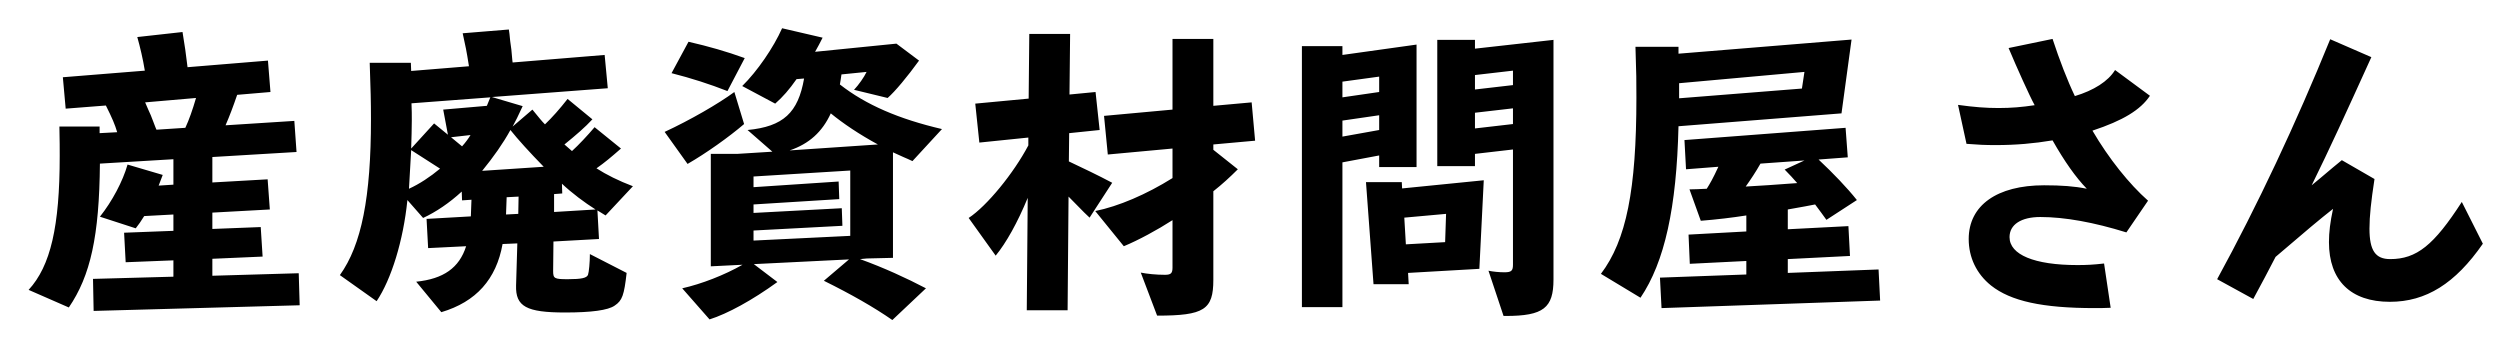
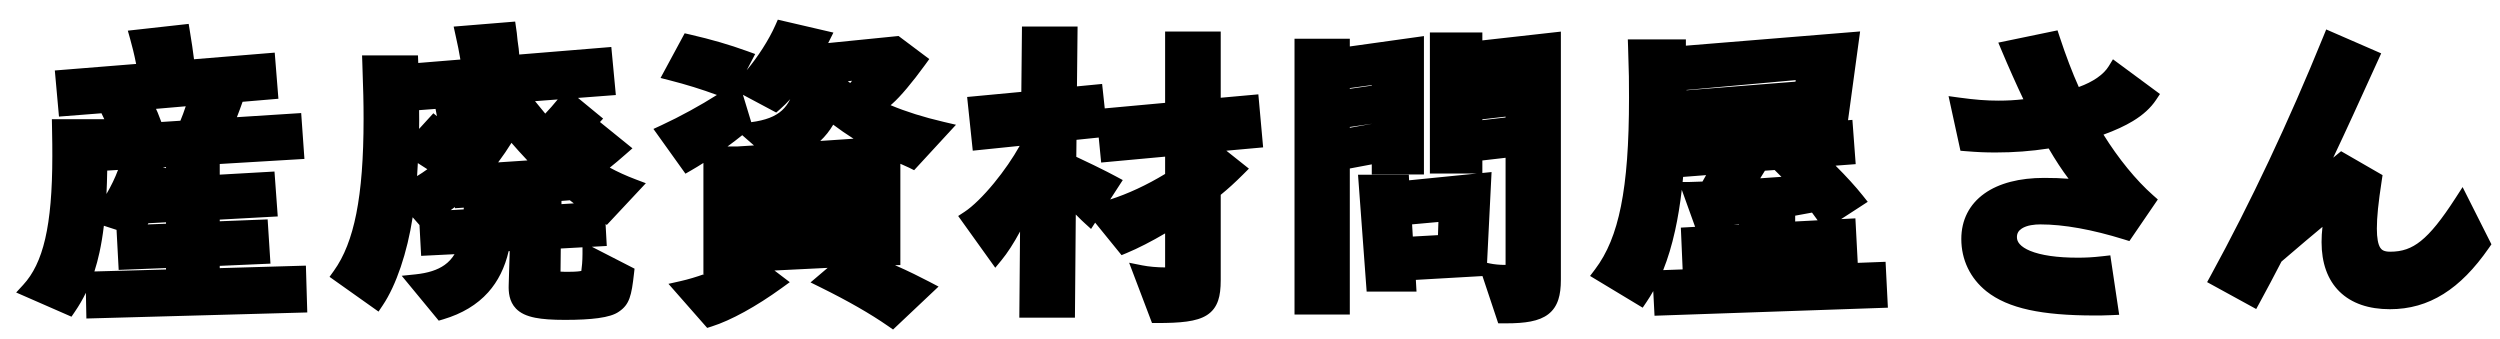
<svg xmlns="http://www.w3.org/2000/svg" width="676.575" height="91.749" viewBox="0 0 676.575 91.749">
  <defs>
    <filter id="パス_2905" x="0" y="0" width="676.575" height="91.749" filterUnits="userSpaceOnUse">
      <feOffset dx="1" dy="3" input="SourceAlpha" />
      <feGaussianBlur result="blur" />
      <feFlood flood-opacity="0.161" />
      <feComposite operator="in" in2="blur" />
      <feComposite in="SourceGraphic" />
    </filter>
  </defs>
  <g transform="matrix(1, 0, 0, 1, 0, 0)" filter="url(#パス_2905)">
    <g id="パス_2905-2" data-name="パス 2905" transform="translate(2.24 76.3)">
      <path d="M 238.447 9.879 L 237.114 8.952 C 232.278 5.592 226.3 2.166 218.839 -1.522 L 216.113 -2.869 L 218.43 -4.839 L 220.744 -6.806 L 206.347 -6.094 L 208.355 -4.567 L 210.5 -2.937 L 208.319 -1.356 C 201.448 3.626 194.547 7.418 189.387 9.047 L 188.144 9.44 L 187.283 8.46 L 179.888 0.045 L 177.665 -2.484 L 180.949 -3.226 C 183.018 -3.693 185.212 -4.347 187.405 -5.137 L 187.125 -5.124 L 187.125 -7.225 L 187.125 -35.201 C 185.993 -34.482 184.887 -33.809 183.834 -33.202 L 182.263 -32.297 L 181.209 -33.771 L 175.004 -42.441 L 173.597 -44.406 L 175.79 -45.42 C 180.759 -47.718 186.473 -50.856 190.777 -53.603 C 186.693 -55.115 182.408 -56.444 178.008 -57.562 L 175.521 -58.193 L 176.74 -60.45 L 181.33 -68.95 L 182.054 -70.292 L 183.54 -69.949 C 189.356 -68.606 194.12 -67.222 198.986 -65.461 L 201.139 -64.681 L 200.077 -62.652 L 198.838 -60.287 C 201.886 -63.921 204.849 -68.529 206.591 -72.465 L 207.261 -73.978 L 208.873 -73.603 L 219.838 -71.053 L 222.308 -70.479 L 221.174 -68.211 C 221.075 -68.013 220.981 -67.826 220.889 -67.646 L 239.16 -69.48 L 239.936 -69.558 L 240.56 -69.09 L 246.68 -64.5 L 248.255 -63.319 L 247.099 -61.726 C 243.685 -57.021 240.395 -53.116 238.297 -51.28 L 237.784 -50.831 C 241.99 -49.068 246.697 -47.589 252.14 -46.318 L 255.48 -45.537 L 253.156 -43.015 L 245.166 -34.345 L 244.146 -33.238 L 242.801 -33.911 C 242.258 -34.183 241.695 -34.425 241.151 -34.659 C 240.911 -34.762 240.664 -34.868 240.425 -34.974 L 240.425 -9.52 L 240.425 -7.568 L 238.972 -7.533 C 242.679 -5.898 245.874 -4.308 248.279 -3.046 L 250.761 -1.744 L 248.723 0.179 L 239.628 8.764 L 238.447 9.879 Z M 193.64 -39.655 L 196.203 -39.655 L 200.807 -39.943 L 197.754 -42.609 L 197.633 -42.715 C 196.389 -41.711 195.038 -40.678 193.64 -39.655 Z M 222.253 -45.558 C 221.26 -43.876 220.102 -42.421 218.751 -41.155 L 227.746 -41.763 C 225.79 -43.005 223.936 -44.285 222.253 -45.558 Z M 197.82 -53.644 L 200.049 -46.312 L 200.07 -46.24 C 203.909 -46.738 206.573 -47.765 208.397 -49.436 C 209.285 -50.25 210.017 -51.246 210.625 -52.472 C 209.738 -51.486 208.832 -50.594 207.867 -49.75 L 206.827 -48.84 L 205.609 -49.49 L 197.82 -53.644 Z M 226.234 -57.297 C 226.44 -57.143 226.647 -56.992 226.856 -56.842 C 227.02 -57.032 227.185 -57.231 227.349 -57.436 L 226.238 -57.325 C 226.237 -57.316 226.235 -57.306 226.234 -57.297 Z M 404.267 8.207 C 404.267 8.207 404.266 8.207 404.265 8.207 C 404.063 8.207 403.857 8.207 403.649 8.205 L 402.22 8.194 L 401.768 6.837 L 397.959 -4.59 L 397.234 -4.548 L 379.933 -3.557 L 379.992 -2.491 L 380.109 -0.38 L 377.995 -0.38 L 368.475 -0.38 L 366.617 -0.38 L 366.48 -2.233 L 364.44 -29.858 L 364.282 -32.005 L 366.435 -32.005 L 376.125 -32.005 L 378.027 -32.005 L 378.103 -30.504 L 396.46 -32.34 L 395.93 -32.34 L 385.73 -32.34 L 383.73 -32.34 L 383.73 -34.34 L 383.73 -68.51 L 383.73 -70.51 L 385.73 -70.51 L 395.93 -70.51 L 397.93 -70.51 L 397.93 -68.51 L 397.93 -68.367 L 416.957 -70.498 L 419.18 -70.747 L 419.18 -68.51 L 419.18 -3.655 C 419.18 -1.416 418.965 0.297 418.503 1.734 C 417.957 3.432 417.065 4.741 415.776 5.736 C 414.559 6.676 412.987 7.321 410.971 7.709 C 409.206 8.049 407.075 8.207 404.267 8.207 Z M 399.203 -8.162 L 400.004 -7.991 C 401.066 -7.763 402.64 -7.61 403.92 -7.61 C 404.034 -7.61 404.131 -7.612 404.215 -7.615 C 404.215 -7.626 404.215 -7.638 404.215 -7.65 L 404.215 -36.6 L 397.93 -35.873 L 397.93 -34.34 L 397.93 -32.487 L 398.111 -32.505 L 400.423 -32.736 L 400.307 -30.416 L 399.203 -8.162 Z M 378.915 -18.582 L 379.109 -15.283 L 385.917 -15.665 L 386.036 -19.225 L 378.915 -18.582 Z M 397.93 -47.008 L 397.93 -46.785 L 404.215 -47.512 L 404.215 -47.735 L 397.93 -47.008 Z M 309.91 8.12 L 308.53 8.12 L 308.04 6.83 L 303.62 -4.815 L 302.337 -8.195 L 305.882 -7.486 C 307.597 -7.143 309.955 -6.93 312.035 -6.93 C 312.049 -6.93 312.062 -6.93 312.075 -6.93 L 312.075 -16.137 C 308.504 -14.026 304.667 -12.057 301.663 -10.817 L 300.287 -10.248 L 299.348 -11.404 L 293.14 -19.045 L 292.032 -17.336 L 290.29 -18.92 C 289.645 -19.507 289.355 -19.776 287.9 -21.249 L 287.685 4.692 L 287.668 6.675 L 285.685 6.675 L 274.635 6.675 L 272.618 6.675 L 272.635 4.658 L 272.814 -16.636 C 271.132 -13.511 269.402 -10.829 267.763 -8.842 L 266.109 -6.837 L 264.594 -8.95 L 257.284 -19.15 L 256.07 -20.845 L 257.814 -21.988 C 259.99 -23.414 262.897 -26.252 265.79 -29.776 C 268.456 -33.024 270.885 -36.551 272.715 -39.824 L 262.004 -38.725 L 260.019 -38.522 L 259.811 -40.507 L 258.706 -51.047 L 258.495 -53.057 L 260.508 -53.246 L 273.163 -54.437 L 273.315 -70.144 L 273.334 -72.125 L 275.315 -72.125 L 286.365 -72.125 L 288.386 -72.125 L 288.365 -70.104 L 288.218 -55.924 L 293.058 -56.391 L 295.027 -56.581 L 295.239 -54.614 L 295.738 -49.966 L 312.075 -51.465 L 312.075 -68.765 L 312.075 -70.765 L 314.075 -70.765 L 325.125 -70.765 L 327.125 -70.765 L 327.125 -68.765 L 327.125 -52.848 L 335.315 -53.587 L 337.307 -53.767 L 337.487 -51.775 L 338.422 -41.405 L 338.601 -39.413 L 336.61 -39.233 L 328.648 -38.515 L 332.999 -35.056 L 334.754 -33.661 L 333.169 -32.076 C 331.03 -29.937 329.089 -28.17 327.125 -26.577 L 327.125 -3.57 C 327.125 -1.151 326.913 0.563 326.437 1.985 C 325.852 3.736 324.851 5.045 323.376 5.988 C 320.6 7.763 316.165 8.12 309.91 8.12 Z M 288.039 -36.859 C 289.055 -36.37 290.629 -35.62 292.746 -34.618 L 292.765 -34.608 L 292.784 -34.599 C 293.422 -34.28 293.956 -34.016 294.472 -33.761 C 295.846 -33.081 296.932 -32.545 298.699 -31.598 L 300.616 -30.571 L 299.433 -28.747 L 297.205 -25.313 C 301.93 -26.814 307.122 -29.219 312.075 -32.226 L 312.075 -36.907 L 296.749 -35.493 L 294.768 -35.311 L 294.574 -37.291 L 294.107 -42.079 L 288.09 -41.459 L 288.039 -36.859 Z M 115.495 7.48 L 114.652 6.457 L 107.852 -1.788 L 105.478 -4.666 L 109.189 -5.049 C 112.58 -5.4 115.157 -6.229 117.069 -7.582 C 118.16 -8.355 119.057 -9.323 119.773 -10.507 L 112.724 -10.157 L 110.735 -10.059 L 110.628 -12.048 L 110.286 -18.398 L 109.761 -18.996 L 108.438 -20.504 C 106.975 -10.973 103.997 -2.114 100.345 3.325 L 99.201 5.029 L 97.528 3.841 L 87.583 -3.214 L 85.941 -4.378 L 87.116 -6.012 C 89.901 -9.888 91.887 -14.947 93.185 -21.481 C 94.511 -28.149 95.155 -36.526 95.155 -47.09 C 95.155 -51.715 95.079 -54.626 94.816 -62.236 L 94.745 -64.305 L 96.815 -64.305 L 107.95 -64.305 L 109.875 -64.305 L 109.948 -62.382 L 109.953 -62.258 L 121.356 -63.188 C 120.939 -65.688 120.666 -66.932 120.118 -69.428 L 120.021 -69.866 L 119.531 -72.102 L 121.812 -72.288 L 134.307 -73.308 L 136.184 -73.462 L 136.45 -71.598 L 136.62 -70.408 L 136.626 -70.361 L 136.631 -70.315 L 136.663 -69.981 C 136.801 -68.521 136.819 -68.334 137.13 -66.158 L 137.137 -66.107 L 137.142 -66.056 L 137.279 -64.543 L 160.232 -66.423 L 162.201 -66.585 L 162.386 -64.618 L 163.236 -55.608 L 163.427 -53.58 L 161.396 -53.426 L 153.182 -52.802 L 158.351 -48.549 L 159.983 -47.206 L 159.128 -46.277 L 166.073 -40.655 L 167.92 -39.16 L 166.132 -37.595 C 164.376 -36.059 163.073 -34.944 161.79 -33.934 C 163.881 -32.793 166.243 -31.719 168.752 -30.771 L 171.546 -29.715 L 169.506 -27.534 L 162.111 -19.629 L 160.994 -18.435 L 160.647 -18.649 L 160.862 -14.73 L 160.972 -12.733 L 158.975 -12.623 L 156.94 -12.511 L 157.313 -12.32 L 167.258 -7.22 L 168.487 -6.589 L 168.332 -5.216 C 167.668 0.684 167.142 3.106 164.251 5.046 C 163.073 5.877 161.291 6.433 158.647 6.795 C 156.342 7.11 153.326 7.27 149.685 7.27 C 146.158 7.27 143.593 7.087 141.611 6.695 C 139.241 6.226 137.587 5.44 136.406 4.223 C 134.52 2.28 134.373 -0.316 134.426 -2.1 L 134.702 -11.34 L 134.417 -11.328 C 133.4 -6.903 131.539 -3.16 128.873 -0.185 C 125.884 3.151 121.81 5.602 116.765 7.102 L 115.495 7.48 Z M 148.456 -5.79 C 149.066 -5.74 150.021 -5.74 150.45 -5.74 C 152.693 -5.74 153.669 -5.878 154.085 -5.982 C 154.223 -6.823 154.4 -8.696 154.4 -10.54 L 154.4 -12.371 L 148.52 -12.046 L 148.455 -5.937 C 148.455 -5.884 148.455 -5.835 148.456 -5.79 Z M 119.868 -23.274 C 119.496 -22.987 119.122 -22.707 118.745 -22.435 L 122.255 -22.634 L 122.273 -23.102 L 121.938 -23.079 L 119.88 -22.942 L 119.868 -23.274 Z M 148.71 -24.923 L 148.71 -24.055 L 152.061 -24.258 C 151.696 -24.536 151.336 -24.817 150.981 -25.099 L 150.981 -25.098 L 149.073 -24.951 L 148.71 -24.923 Z M 109.838 -35.159 L 109.638 -31.65 C 110.562 -32.209 111.494 -32.831 112.414 -33.503 C 111.546 -34.062 110.682 -34.619 109.838 -35.159 Z M 135.182 -40.64 C 134.129 -38.935 132.924 -37.171 131.574 -35.356 L 139.489 -35.881 C 137.863 -37.609 136.407 -39.217 135.182 -40.64 Z M 110.184 -49.49 C 110.205 -48.574 110.205 -47.831 110.205 -46.75 C 110.205 -45.987 110.196 -45.215 110.18 -44.418 L 112.763 -47.248 L 114.04 -48.648 L 115.004 -47.859 L 114.739 -49.271 L 114.635 -49.827 L 110.184 -49.49 Z M 141.56 -51.921 L 142.39 -50.91 C 142.799 -50.412 143.145 -49.988 143.445 -49.621 C 143.796 -49.191 144.079 -48.845 144.322 -48.552 C 145.415 -49.695 146.542 -50.976 147.691 -52.386 L 141.56 -51.921 Z M 20.14 6.899 L 20.1 4.884 L 20.003 -0.063 C 19.136 1.716 18.152 3.406 17.036 5.038 L 16.102 6.407 L 14.583 5.742 L 3.703 0.982 L 1.134 -0.142 L 3.034 -2.205 C 4.411 -3.7 5.554 -5.408 6.529 -7.426 C 7.541 -9.52 8.348 -11.896 8.995 -14.689 C 10.291 -20.274 10.92 -27.592 10.92 -37.06 C 10.92 -39.658 10.92 -40.357 10.835 -45.014 L 10.798 -47.05 L 12.835 -47.05 L 23.715 -47.05 L 24.982 -47.05 C 24.758 -47.536 24.507 -48.063 24.222 -48.646 L 14.691 -47.901 L 12.72 -47.747 L 12.543 -49.716 L 11.778 -58.216 L 11.597 -60.227 L 13.61 -60.389 L 33.599 -61.997 C 33.08 -64.662 32.461 -67.056 31.99 -68.734 L 31.352 -71.003 L 33.694 -71.263 L 45.934 -72.623 L 47.823 -72.833 L 48.129 -70.957 C 48.694 -67.497 48.914 -66.043 49.264 -63.265 L 69.111 -64.893 L 71.109 -65.057 L 71.269 -63.06 L 71.949 -54.56 L 72.107 -52.576 L 70.124 -52.407 L 62.41 -51.752 C 61.876 -50.228 61.376 -48.874 60.872 -47.59 L 76.287 -48.576 L 78.27 -48.703 L 78.41 -46.721 L 79.005 -38.306 L 79.148 -36.289 L 77.129 -36.169 L 56.23 -34.921 L 56.23 -32.037 L 69.077 -32.767 L 71.042 -32.878 L 71.185 -30.915 L 71.78 -22.755 L 71.928 -20.724 L 69.894 -20.613 L 56.23 -19.866 L 56.23 -19.419 L 67.242 -19.849 L 69.192 -19.924 L 69.316 -17.977 L 69.826 -9.987 L 69.956 -7.951 L 67.917 -7.862 L 56.23 -7.351 L 56.23 -6.734 L 77.547 -7.354 L 79.545 -7.412 L 79.604 -5.414 L 79.859 3.256 L 79.918 5.259 L 77.915 5.314 L 22.155 6.844 L 20.14 6.899 Z M 24.873 -18.204 C 24.559 -15.589 24.164 -13.2 23.682 -10.986 C 23.289 -9.176 22.834 -7.465 22.31 -5.836 L 41.69 -6.366 L 41.69 -6.76 L 30.849 -6.332 L 28.878 -6.254 L 28.773 -8.224 L 28.348 -16.214 L 28.301 -17.091 L 24.873 -18.204 Z M 36.929 -18.884 C 36.858 -18.773 36.789 -18.668 36.722 -18.565 L 41.69 -18.755 L 41.69 -19.14 L 36.929 -18.884 Z M 25.777 -33.135 C 25.74 -30.903 25.673 -28.797 25.574 -26.804 C 26.839 -28.961 27.925 -31.211 28.7 -33.31 L 25.777 -33.135 Z M 40.832 -34.035 L 41.365 -33.878 L 41.69 -33.783 L 41.69 -34.087 L 40.832 -34.035 Z M 38.977 -49.841 C 39.091 -49.586 39.215 -49.313 39.382 -48.956 L 39.41 -48.896 L 39.434 -48.835 L 40.029 -47.305 C 40.187 -46.9 40.313 -46.569 40.419 -46.29 L 45.58 -46.627 C 46.069 -47.787 46.548 -49.084 47.026 -50.537 L 38.977 -49.841 Z M 444.524 6.147 L 444.423 4.183 L 444.18 -0.526 C 443.611 0.489 443.012 1.462 442.382 2.394 L 441.319 3.969 L 439.692 2.988 L 428.982 -3.472 L 427.079 -4.62 L 428.42 -6.392 C 431.748 -10.788 433.978 -16.222 435.438 -23.493 C 436.927 -30.903 437.62 -40.238 437.62 -52.87 C 437.62 -57.546 437.62 -58.957 437.366 -66.573 L 437.297 -68.64 L 439.365 -68.64 L 451.01 -68.64 L 453.01 -68.64 L 453.01 -66.94 L 497.682 -70.588 L 500.162 -70.791 L 499.827 -68.325 L 497.107 -48.35 L 496.891 -46.766 L 498.076 -46.856 L 498.224 -44.859 L 498.819 -36.869 L 498.968 -34.876 L 496.975 -34.726 L 493.519 -34.466 C 496.402 -31.592 498.978 -28.767 500.856 -26.405 L 502.225 -24.682 L 500.379 -23.483 L 495.026 -20.006 L 496.891 -20.102 L 498.887 -20.206 L 498.992 -18.21 L 499.417 -10.135 L 499.521 -8.162 L 505.079 -8.374 L 507.053 -8.449 L 507.152 -6.476 L 507.577 1.939 L 507.68 3.969 L 505.649 4.039 L 446.489 6.079 L 444.524 6.147 Z M 451.9 -27.936 C 451.436 -23.931 450.832 -20.26 450.083 -16.876 C 449.213 -12.939 448.148 -9.395 446.87 -6.198 L 452.133 -6.39 L 452.072 -7.819 L 451.732 -15.724 L 451.647 -17.7 L 453.621 -17.807 L 455.51 -17.91 L 455.163 -18.873 L 452.103 -27.373 L 451.9 -27.936 Z M 467.37 -18.673 C 466.893 -18.606 466.409 -18.54 465.919 -18.475 L 467.37 -18.554 L 467.37 -18.673 Z M 482.59 -20.933 L 482.59 -19.361 L 488.664 -19.676 C 488.566 -19.813 488.471 -19.944 488.378 -20.074 C 488.02 -20.572 487.675 -21.051 487.142 -21.766 C 486.051 -21.555 484.795 -21.325 482.59 -20.933 Z M 452.129 -30.05 L 453.985 -30.05 C 454.697 -30.05 456.164 -30.103 457.507 -30.166 C 457.811 -30.673 458.121 -31.219 458.48 -31.906 L 453.205 -31.496 L 452.262 -31.423 C 452.219 -30.961 452.175 -30.504 452.129 -30.05 Z M 474.398 -33.101 C 473.981 -32.395 473.55 -31.7 473.129 -31.046 C 474.812 -31.154 476.706 -31.287 478.872 -31.444 C 478.78 -31.536 478.684 -31.633 478.581 -31.736 L 478.326 -31.991 L 477.028 -33.289 L 474.398 -33.101 Z M 453.18 -54.952 L 453.18 -54.865 L 482.674 -57.203 L 482.737 -57.619 L 453.18 -54.952 Z M 563.635 6.08 C 556.367 6.08 550.566 5.585 545.901 4.568 C 541.069 3.514 537.288 1.865 534.342 -0.473 L 534.337 -0.478 L 534.331 -0.482 C 532.15 -2.236 530.457 -4.35 529.298 -6.763 C 528.138 -9.18 527.55 -11.823 527.55 -14.62 C 527.55 -19.756 529.714 -24.012 533.809 -26.927 C 535.766 -28.321 538.145 -29.388 540.881 -30.099 C 543.579 -30.8 546.63 -31.155 549.95 -31.155 C 552.479 -31.155 554.638 -31.082 556.583 -30.923 C 554.831 -33.228 553.046 -35.945 551.198 -39.117 C 546.377 -38.38 541.784 -38.035 536.86 -38.035 C 533.953 -38.035 532.069 -38.116 528.793 -38.382 L 527.316 -38.501 L 527.001 -39.95 L 524.706 -50.49 L 524.097 -53.286 L 526.932 -52.896 C 531.291 -52.298 534.289 -52.065 537.625 -52.065 C 539.954 -52.065 542.037 -52.178 544.346 -52.441 C 542.655 -55.953 540.212 -61.445 538.501 -65.527 L 537.561 -67.766 L 539.939 -68.258 L 551.839 -70.723 L 553.588 -71.086 L 554.145 -69.389 C 555.817 -64.298 557.635 -59.532 559.343 -55.751 C 563.221 -57.156 566.07 -59.128 567.453 -61.393 L 568.592 -63.256 L 570.348 -61.959 L 579.783 -54.989 L 581.316 -53.856 L 580.259 -52.271 C 578.806 -50.091 576.755 -48.216 573.99 -46.538 C 571.852 -45.241 569.232 -44.031 566.027 -42.863 C 570.041 -36.409 574.837 -30.527 579.409 -26.489 L 580.732 -25.32 L 579.736 -23.862 L 573.871 -15.277 L 573.038 -14.057 L 571.627 -14.495 C 562.923 -17.199 555.287 -18.57 548.93 -18.57 C 547.425 -18.57 545.333 -18.376 543.913 -17.45 C 543.017 -16.866 542.6 -16.129 542.6 -15.13 C 542.6 -14.429 542.835 -13.833 543.34 -13.253 C 543.943 -12.56 544.898 -11.94 546.177 -11.411 C 549.097 -10.203 553.517 -9.565 558.96 -9.565 C 561.21 -9.565 562.91 -9.629 565.958 -9.977 L 567.878 -10.197 L 568.163 -8.285 L 569.948 3.7 L 570.275 5.897 L 568.057 5.993 C 566.058 6.08 565.094 6.08 563.635 6.08 Z M 362.06 5.825 L 360.06 5.825 L 349.095 5.825 L 347.095 5.825 L 347.095 3.825 L 347.095 -66.81 L 347.095 -68.81 L 349.095 -68.81 L 360.06 -68.81 L 362.06 -68.81 L 362.06 -66.81 L 362.06 -66.729 L 379.843 -69.216 L 382.12 -69.534 L 382.12 -67.235 L 382.12 -34.085 L 382.12 -32.085 L 380.12 -32.085 L 370.005 -32.085 L 368.005 -32.085 L 368.005 -34.085 L 368.005 -34.819 L 362.06 -33.701 L 362.06 3.825 L 362.06 5.825 Z M 362.06 -44.935 L 362.06 -44.721 L 368.005 -45.788 L 368.005 -45.798 L 362.06 -44.935 Z M 362.06 -55.46 L 362.06 -55.267 L 368.005 -56.13 L 368.005 -56.273 L 362.06 -55.46 Z M 643.535 4.38 C 640.681 4.38 638.087 3.985 635.825 3.206 C 633.508 2.408 631.516 1.202 629.905 -0.379 C 628.292 -1.961 627.06 -3.919 626.244 -6.198 C 625.448 -8.421 625.045 -10.969 625.045 -13.77 C 625.045 -15.12 625.122 -16.464 625.289 -17.905 C 622.67 -15.744 619.344 -12.925 614.19 -8.508 L 613.807 -7.772 C 611.97 -4.244 610.643 -1.694 608.316 2.573 L 607.356 4.332 L 605.599 3.369 L 595.824 -1.986 L 594.072 -2.946 L 595.03 -4.699 C 605.852 -24.497 616.114 -46.277 625.532 -69.434 L 626.304 -71.331 L 628.183 -70.514 L 639.318 -65.669 L 641.181 -64.858 L 640.341 -63.008 C 635.302 -51.91 631.721 -44.044 628.201 -36.63 L 629.26 -37.5 L 630.33 -38.379 L 631.529 -37.687 L 640.369 -32.587 L 641.553 -31.904 L 641.347 -30.553 C 640.385 -24.255 640.01 -20.574 640.01 -17.425 C 640.01 -14.885 640.332 -13.128 640.966 -12.202 C 641.313 -11.697 641.899 -11.18 643.62 -11.18 C 646.881 -11.18 649.358 -12.047 651.903 -14.079 C 654.612 -16.243 657.516 -19.837 661.319 -25.734 L 663.214 -28.671 L 664.786 -25.55 L 670.481 -14.245 L 671.016 -13.183 L 670.339 -12.206 C 666.408 -6.532 662.383 -2.454 658.035 0.262 C 653.599 3.033 648.856 4.38 643.535 4.38 Z" stroke="none" />
-       <path d="M 238.255 7.31 L 247.35 -1.275 C 242.165 -3.995 235.875 -6.885 229.5 -9.18 L 231.37 -9.35 L 238.425 -9.52 L 238.425 -38.08 L 241.23 -36.805 C 241.995 -36.465 242.845 -36.125 243.695 -35.7 L 251.685 -44.37 C 240.04 -47.09 231.115 -50.915 224.06 -56.44 C 224.23 -57.29 224.315 -58.055 224.485 -59.16 L 231.285 -59.84 C 230.605 -58.395 229.16 -56.355 227.885 -54.995 L 236.98 -52.785 C 239.02 -54.57 242.335 -58.565 245.48 -62.9 L 239.36 -67.49 L 217.345 -65.28 C 218.11 -66.64 218.62 -67.575 219.385 -69.105 L 208.42 -71.655 C 206.125 -66.47 201.705 -60.01 197.625 -56.015 L 206.55 -51.255 C 208.59 -53.04 210.375 -55.08 212.33 -57.885 L 214.37 -58.055 C 212.755 -48.79 208.76 -45.05 199.07 -44.115 L 205.785 -38.25 L 196.265 -37.655 L 189.125 -37.655 L 189.125 -7.225 L 197.71 -7.65 C 192.78 -4.845 186.66 -2.465 181.39 -1.275 L 188.785 7.14 C 193.63 5.61 200.345 1.955 207.145 -2.975 L 200.77 -7.82 L 226.525 -9.095 L 219.725 -3.315 C 227.12 0.34 233.24 3.825 238.255 7.31 M 224.57 -22.95 L 200.685 -21.675 L 200.685 -23.97 L 223.89 -25.415 L 223.72 -30.175 L 200.685 -28.645 L 200.685 -31.535 L 226.865 -33.15 L 226.865 -15.47 L 200.685 -14.195 L 200.685 -16.915 L 224.74 -18.19 L 224.57 -22.95 M 221.595 -48.62 C 224.91 -45.9 229.33 -42.925 234.345 -40.205 L 210.46 -38.59 C 215.73 -40.375 219.3 -43.605 221.595 -48.62 M 404.265 6.207 C 414.481 6.208 417.18 4.017 417.18 -3.655 L 417.18 -68.51 L 395.93 -66.13 L 395.93 -68.51 L 385.73 -68.51 L 385.73 -34.34 L 395.93 -34.34 L 395.93 -37.655 L 406.215 -38.845 L 406.215 -7.65 C 406.215 -6.035 405.79 -5.61 403.92 -5.61 C 402.475 -5.61 400.775 -5.78 399.585 -6.035 L 403.665 6.205 C 403.868 6.207 404.068 6.207 404.265 6.207 M 406.215 -49.98 L 406.215 -45.73 L 395.93 -44.54 L 395.93 -48.79 L 406.215 -49.98 M 406.215 -60.18 L 406.215 -56.27 L 395.93 -55.08 L 395.93 -58.99 L 406.215 -60.18 M 309.91 6.12 C 322.66 6.12 325.125 4.505 325.125 -3.57 L 325.125 -27.54 C 327.505 -29.41 329.63 -31.365 331.755 -33.49 L 325.125 -38.76 L 325.125 -40.205 L 336.43 -41.225 L 335.495 -51.595 L 325.125 -50.66 L 325.125 -68.765 L 314.075 -68.765 L 314.075 -49.64 L 295.545 -47.94 L 296.565 -37.485 L 314.075 -39.1 L 314.075 -31.11 C 307.02 -26.69 299.455 -23.46 293.165 -22.185 L 300.9 -12.665 C 304.81 -14.28 309.995 -17.085 314.075 -19.72 L 314.075 -6.885 C 314.075 -5.355 313.65 -4.93 312.035 -4.93 C 309.655 -4.93 307.19 -5.185 305.49 -5.525 L 309.91 6.12 M 149.685 5.27 C 156.74 5.27 161.33 4.675 163.115 3.4 C 165.155 2.04 165.665 0.595 166.345 -5.44 L 156.4 -10.54 C 156.4 -8.33 156.145 -5.61 155.89 -4.93 C 155.55 -4.08 154.19 -3.74 150.45 -3.74 C 146.795 -3.74 146.455 -3.91 146.455 -5.95 L 146.54 -13.94 L 158.865 -14.62 L 158.44 -22.355 L 160.65 -20.995 L 168.045 -28.9 C 164.22 -30.345 160.82 -32.045 158.185 -33.745 C 160.48 -35.36 162.095 -36.72 164.815 -39.1 L 157.675 -44.88 C 155.805 -42.67 153.34 -40.035 151.555 -38.42 L 149.515 -40.205 C 152.66 -42.755 155.125 -44.88 157.08 -47.005 L 150.365 -52.53 C 148.24 -49.81 146.2 -47.515 144.245 -45.645 C 143.31 -46.58 142.8 -47.26 140.845 -49.64 L 135.49 -45.05 C 136.255 -46.41 137.02 -48.025 138.21 -50.575 L 129.88 -53.04 L 161.245 -55.42 L 160.395 -64.43 L 135.49 -62.39 L 135.405 -63.07 L 135.15 -65.875 C 134.81 -68.255 134.81 -68.34 134.64 -70.125 L 134.47 -71.315 L 121.975 -70.295 C 122.74 -66.81 122.995 -65.705 123.675 -61.37 L 108.035 -60.095 L 107.95 -62.305 L 96.815 -62.305 C 97.07 -54.91 97.155 -51.85 97.155 -47.09 C 97.155 -25.925 94.605 -13.005 88.74 -4.845 L 98.685 2.21 C 102.68 -3.74 105.91 -14.195 107.015 -25.16 L 111.265 -20.315 C 114.75 -21.93 118.405 -24.395 121.72 -27.455 L 121.805 -25.075 L 124.355 -25.245 L 124.185 -20.74 L 112.2 -20.06 L 112.625 -12.155 L 122.91 -12.665 C 121.04 -6.8 116.79 -3.825 109.395 -3.06 L 116.195 5.185 C 125.63 2.38 131.07 -3.74 132.77 -13.26 L 136.765 -13.43 L 136.425 -2.04 C 136.255 3.655 139.23 5.27 149.685 5.27 M 137.105 -26.095 L 137.02 -21.42 L 133.705 -21.25 L 133.875 -25.925 L 137.105 -26.095 M 148.835 -29.58 C 151.555 -27.03 154.955 -24.48 157.93 -22.61 L 146.71 -21.93 L 146.71 -26.775 L 148.92 -26.945 L 148.835 -29.58 M 108.035 -38.675 C 110.33 -37.23 112.965 -35.53 115.855 -33.66 C 113.22 -31.45 110.245 -29.495 107.44 -28.22 L 108.035 -38.675 M 134.895 -44.115 C 136.85 -41.65 140.08 -38.08 143.905 -34.17 L 127.245 -33.065 C 130.305 -36.805 132.94 -40.545 134.895 -44.115 M 129.455 -52.955 L 128.52 -50.66 L 116.705 -49.64 L 117.98 -42.84 L 114.24 -45.9 L 108.035 -39.1 C 108.12 -42.075 108.205 -44.455 108.205 -46.75 C 108.205 -48.45 108.205 -49.3 108.12 -51.34 L 129.455 -52.955 M 124.1 -42.755 C 123.59 -41.905 122.74 -40.715 121.805 -39.695 L 118.83 -42.16 L 124.1 -42.755 M 22.1 4.845 L 77.86 3.315 L 77.605 -5.355 L 54.23 -4.675 L 54.23 -9.265 L 67.83 -9.86 L 67.32 -17.85 L 54.23 -17.34 L 54.23 -21.76 L 69.785 -22.61 L 69.19 -30.77 L 54.23 -29.92 L 54.23 -36.805 L 77.01 -38.165 L 76.415 -46.58 L 57.8 -45.39 C 58.905 -47.94 59.84 -50.405 60.945 -53.635 L 69.955 -54.4 L 69.275 -62.9 L 47.515 -61.115 C 47.005 -65.28 46.835 -66.47 46.155 -70.635 L 33.915 -69.275 C 34.68 -66.555 35.445 -63.325 35.955 -60.18 L 13.77 -58.395 L 14.535 -49.895 L 25.415 -50.745 C 27.115 -47.345 27.88 -45.56 28.475 -43.52 L 23.715 -43.265 L 23.715 -45.05 L 12.835 -45.05 C 12.92 -40.375 12.92 -39.695 12.92 -37.06 C 12.92 -18.02 10.455 -7.31 4.505 -0.85 L 15.385 3.91 C 21.25 -4.675 23.63 -15.385 23.8 -35.02 L 43.69 -36.21 L 43.69 -29.325 L 39.695 -29.07 L 40.8 -31.96 L 31.28 -34.765 C 30.005 -30.26 27.115 -24.82 23.8 -20.655 L 33.49 -17.51 C 34.34 -18.615 34.85 -19.295 35.785 -20.825 L 43.69 -21.25 L 43.69 -16.83 L 30.345 -16.32 L 30.77 -8.33 L 43.69 -8.84 L 43.69 -4.42 L 21.93 -3.825 L 22.1 4.845 M 49.81 -52.785 C 48.875 -49.555 47.94 -46.92 46.92 -44.71 L 39.1 -44.2 C 38.93 -44.54 38.76 -45.05 38.165 -46.58 L 37.57 -48.11 C 36.975 -49.385 36.89 -49.64 36.04 -51.595 L 49.81 -52.785 M 285.685 4.675 L 285.94 -26.095 C 290.53 -21.42 290.7 -21.25 291.635 -20.4 L 297.755 -29.835 C 295.375 -31.11 294.27 -31.62 291.89 -32.81 C 288.66 -34.34 286.705 -35.275 286.025 -35.615 L 286.11 -43.265 L 294.355 -44.115 L 293.25 -54.4 L 286.195 -53.72 L 286.365 -70.125 L 275.315 -70.125 L 275.145 -52.615 L 260.695 -51.255 L 261.8 -40.715 L 275.06 -42.075 L 275.06 -39.95 C 271.065 -32.385 263.84 -23.545 258.91 -20.315 L 266.22 -10.115 C 269.025 -13.515 272.17 -19.125 274.89 -25.755 L 274.635 4.675 L 285.685 4.675 M 563.635 4.08 C 565.08 4.08 566.015 4.08 567.97 3.995 L 566.185 -7.99 C 563.21 -7.65 561.425 -7.565 558.96 -7.565 C 547.315 -7.565 540.6 -10.37 540.6 -15.13 C 540.6 -18.53 543.745 -20.57 548.93 -20.57 C 555.56 -20.57 563.465 -19.125 572.22 -16.405 L 578.085 -24.99 C 572.985 -29.495 567.46 -36.38 563.04 -43.945 C 571.285 -46.665 576.045 -49.555 578.595 -53.38 L 569.16 -60.35 C 567.29 -57.29 563.38 -54.825 558.28 -53.295 C 556.24 -57.545 554.115 -63.07 552.245 -68.765 L 540.345 -66.3 C 542.555 -61.03 546.04 -53.295 547.4 -50.83 C 544 -50.32 541.11 -50.065 537.625 -50.065 C 534.14 -50.065 530.995 -50.32 526.66 -50.915 L 528.955 -40.375 C 532.1 -40.12 533.97 -40.035 536.86 -40.035 C 542.3 -40.035 547.145 -40.46 552.245 -41.31 C 555.475 -35.615 558.535 -31.28 561.51 -28.22 C 558.195 -28.9 554.625 -29.155 549.95 -29.155 C 537.2 -29.155 529.55 -23.715 529.55 -14.62 C 529.55 -9.605 531.675 -5.185 535.585 -2.04 C 540.94 2.21 549.525 4.08 563.635 4.08 M 446.42 4.08 L 505.58 2.04 L 505.155 -6.375 L 480.59 -5.44 L 480.59 -9.18 L 497.42 -10.03 L 496.995 -18.105 L 480.59 -17.255 L 480.59 -22.61 C 484.925 -23.375 486.285 -23.63 487.985 -23.97 C 489.6 -21.845 489.855 -21.42 491.045 -19.805 L 499.29 -25.16 C 496.655 -28.475 492.83 -32.47 488.92 -36.125 L 496.825 -36.72 L 496.23 -44.71 L 452.625 -41.395 L 453.05 -33.49 L 461.805 -34.17 C 460.275 -30.855 459.51 -29.58 458.66 -28.22 C 457.045 -28.135 454.92 -28.05 453.985 -28.05 L 457.045 -19.55 C 461.295 -19.89 465.63 -20.4 469.37 -20.995 L 469.37 -16.66 L 453.73 -15.81 L 454.07 -7.905 L 469.37 -8.67 L 469.37 -5.015 L 445.995 -4.165 L 446.42 4.08 M 485.095 -35.87 L 479.74 -33.405 L 479.995 -33.15 C 481.355 -31.79 481.695 -31.365 483.14 -29.75 C 477.36 -29.325 472.685 -28.985 469.2 -28.815 C 470.475 -30.6 472.005 -32.895 473.195 -35.02 L 485.095 -35.87 M 360.06 3.825 L 360.06 -35.36 L 370.005 -37.23 L 370.005 -34.085 L 380.12 -34.085 L 380.12 -67.235 L 360.06 -64.43 L 360.06 -66.81 L 349.095 -66.81 L 349.095 3.825 L 360.06 3.825 M 370.005 -48.11 L 370.005 -44.115 L 360.06 -42.33 L 360.06 -46.665 L 370.005 -48.11 M 370.005 -58.565 L 370.005 -54.4 L 360.06 -52.955 L 360.06 -57.205 L 370.005 -58.565 M 643.535 2.38 C 653.31 2.38 661.215 -2.55 668.695 -13.345 L 663 -24.65 C 655.435 -12.92 650.76 -9.18 643.62 -9.18 C 639.625 -9.18 638.01 -11.475 638.01 -17.425 C 638.01 -20.825 638.435 -24.735 639.37 -30.855 L 630.53 -35.955 L 628.15 -34 C 625.6 -31.79 623.56 -30.175 622.37 -29.155 C 627.3 -39.185 631.38 -48.11 638.52 -63.835 L 627.385 -68.68 C 618.12 -45.9 607.75 -23.8 596.785 -3.74 L 606.56 1.615 C 609.11 -3.06 610.47 -5.695 612.595 -9.775 C 620.925 -16.915 624.58 -19.975 628.15 -22.78 C 627.385 -19.21 627.045 -16.49 627.045 -13.77 C 627.045 -3.4 632.91 2.38 643.535 2.38 M 440.725 1.275 C 447.27 -8.415 450.5 -23.12 451.01 -45.135 L 495.125 -48.62 L 497.845 -68.595 L 451.01 -64.77 L 451.01 -66.64 L 439.365 -66.64 C 439.62 -58.99 439.62 -57.545 439.62 -52.87 C 439.62 -27.965 436.9 -14.28 430.015 -5.185 L 440.725 1.275 M 485.095 -59.84 L 484.415 -55.335 L 451.18 -52.7 L 451.18 -56.78 L 485.095 -59.84 M 377.995 -2.38 L 377.825 -5.44 L 397.12 -6.545 L 398.31 -30.515 L 376.21 -28.305 L 376.125 -30.005 L 366.435 -30.005 L 368.475 -2.38 L 377.995 -2.38 M 388.11 -21.42 L 387.855 -13.77 L 377.23 -13.175 L 376.805 -20.4 L 388.11 -21.42 M 182.835 -34.935 C 187.85 -37.825 193.97 -42.16 198.135 -45.73 L 195.5 -54.4 C 191.25 -51.255 183.43 -46.75 176.63 -43.605 L 182.835 -34.935 M 193.63 -54.655 L 198.305 -63.58 C 193.375 -65.365 188.615 -66.725 183.09 -68 L 178.5 -59.5 C 183.855 -58.14 188.87 -56.525 193.63 -54.655 M 238.639 12.448 L 235.972 10.595 C 231.219 7.291 225.325 3.914 217.953 0.271 L 212.916 -2.218 L 209.493 0.263 C 202.455 5.366 195.346 9.263 189.99 10.954 L 187.502 11.74 L 185.78 9.78 L 178.385 1.365 L 173.94 -3.693 L 180.509 -5.177 C 181.997 -5.513 183.553 -5.949 185.125 -6.466 L 185.125 -7.225 L 185.125 -31.639 C 185.027 -31.582 184.929 -31.525 184.832 -31.469 L 181.692 -29.66 L 179.582 -32.607 L 173.377 -41.277 L 170.565 -45.207 L 174.951 -47.236 C 178.57 -48.909 182.585 -51.032 186.137 -53.113 C 183.351 -54.035 180.494 -54.867 177.515 -55.623 L 172.543 -56.886 L 174.98 -61.401 L 179.57 -69.901 L 181.019 -72.583 L 183.989 -71.898 C 189.888 -70.536 194.723 -69.131 199.667 -67.341 L 201.161 -66.8 C 202.6 -68.997 203.866 -71.25 204.762 -73.274 L 206.102 -76.301 L 209.326 -75.551 L 220.291 -73.001 L 225.231 -71.852 L 224.304 -69.999 L 238.96 -71.47 L 240.512 -71.626 L 241.76 -70.69 L 247.88 -66.1 L 251.03 -63.738 L 248.718 -60.551 C 246.076 -56.91 243.488 -53.72 241.429 -51.547 C 244.786 -50.311 248.472 -49.228 252.595 -48.265 L 257.097 -47.214 L 256.717 -50.838 L 256.295 -54.859 L 260.32 -55.237 L 271.18 -56.259 L 271.315 -70.164 L 271.354 -74.125 L 275.315 -74.125 L 286.365 -74.125 L 290.407 -74.125 L 290.365 -70.084 L 290.241 -58.129 L 292.866 -58.382 L 296.804 -58.761 L 297.227 -54.827 L 297.516 -52.138 L 310.075 -53.29 L 310.075 -68.765 L 310.075 -72.765 L 314.075 -72.765 L 325.125 -72.765 L 329.125 -72.765 L 329.125 -68.765 L 329.125 -55.037 L 335.136 -55.579 L 339.12 -55.938 L 339.479 -51.954 L 340.414 -41.584 L 340.773 -37.601 L 336.789 -37.241 L 333.803 -36.972 L 334.244 -36.621 L 337.754 -33.832 L 334.583 -30.662 C 332.662 -28.74 330.894 -27.11 329.125 -25.633 L 329.125 -3.57 C 329.125 -0.925 328.881 0.983 328.334 2.619 C 327.608 4.79 326.303 6.491 324.454 7.673 C 322.858 8.694 320.874 9.339 318.21 9.704 C 316.114 9.992 313.554 10.12 309.91 10.12 L 307.15 10.12 L 306.17 7.539 L 301.75 -4.106 L 300.247 -8.067 L 299.674 -7.831 L 297.796 -10.143 L 293.321 -15.649 L 292.428 -14.273 L 289.861 -16.606 L 289.685 4.708 L 289.652 8.675 L 285.685 8.675 L 274.635 8.675 L 270.601 8.675 L 270.635 4.641 L 270.753 -9.458 C 270.268 -8.782 269.785 -8.151 269.305 -7.569 L 265.997 -3.559 L 262.969 -7.785 L 255.659 -17.985 L 253.229 -21.375 L 256.718 -23.661 C 258.732 -24.98 261.475 -27.672 264.244 -31.045 C 265.937 -33.107 267.529 -35.281 268.924 -37.425 L 262.208 -36.736 L 258.238 -36.329 L 257.822 -40.298 L 257.367 -44.633 L 254.626 -41.659 L 246.636 -32.989 L 244.597 -30.777 L 242.425 -31.863 L 242.425 -9.52 L 242.425 -8.165 C 245.063 -6.942 247.365 -5.784 249.208 -4.817 L 254.172 -2.213 L 250.096 1.634 L 241.001 10.219 L 238.639 12.448 Z M 211.924 -4.367 L 213.435 -3.218 L 214.964 -4.518 L 211.924 -4.367 Z M 304.388 -9.825 L 306.274 -9.447 C 307.165 -9.269 308.522 -9.082 310.075 -8.99 L 310.075 -12.699 C 308.117 -11.627 306.166 -10.64 304.388 -9.825 Z M 299.018 -33.694 C 299.218 -33.589 299.425 -33.478 299.644 -33.361 L 303.478 -31.307 L 302.199 -29.335 C 304.802 -30.469 307.464 -31.827 310.075 -33.361 L 310.075 -34.714 L 299.018 -33.694 Z M 290.053 -38.111 C 290.756 -37.776 291.607 -37.371 292.603 -36.898 L 292.584 -37.097 L 292.312 -39.883 L 290.07 -39.652 L 290.053 -38.111 Z M 201.137 -49.609 L 201.477 -48.489 C 201.91 -48.573 202.322 -48.665 202.714 -48.768 L 201.137 -49.609 Z M 404.266 10.207 L 404.266 6.207 L 404.266 10.207 C 404.058 10.207 403.846 10.207 403.633 10.205 L 400.774 10.182 L 399.87 7.47 L 396.545 -2.505 L 382.04 -1.675 L 382.223 1.62 L 377.995 1.62 L 368.475 1.62 L 364.759 1.62 L 364.486 -2.085 L 364.06 -7.852 L 364.06 3.825 L 364.06 7.825 L 360.06 7.825 L 349.095 7.825 L 345.095 7.825 L 345.095 3.825 L 345.095 -66.81 L 345.095 -70.81 L 349.095 -70.81 L 360.06 -70.81 L 364.06 -70.81 L 364.06 -69.028 L 379.566 -71.196 L 381.73 -71.499 L 381.73 -72.51 L 385.73 -72.51 L 395.93 -72.51 L 399.93 -72.51 L 399.93 -70.603 L 416.735 -72.485 L 421.18 -72.983 L 421.18 -68.51 L 421.18 -3.655 C 421.18 -0.049 420.705 4.458 416.998 7.319 C 415.527 8.455 413.679 9.224 411.349 9.673 C 409.456 10.038 407.205 10.207 404.266 10.207 Z M 401.286 -9.798 C 401.581 -9.757 401.896 -9.721 402.215 -9.692 L 402.215 -28.502 L 401.286 -9.798 Z M 114.795 9.774 L 113.109 7.73 L 106.309 -0.515 L 105.309 -1.727 C 104.286 0.62 103.174 2.7 102.006 4.44 L 99.718 7.847 L 96.371 5.472 L 86.426 -1.583 L 83.143 -3.911 L 85.492 -7.18 C 90.792 -14.553 93.155 -26.862 93.155 -47.09 C 93.155 -51.682 93.079 -54.582 92.817 -62.167 L 92.675 -66.305 L 96.815 -66.305 L 107.95 -66.305 L 111.799 -66.305 L 111.872 -64.421 L 119.005 -65.003 C 118.769 -66.247 118.531 -67.331 118.164 -68.999 L 118.068 -69.437 L 117.086 -73.909 L 121.65 -74.282 L 134.145 -75.302 L 137.897 -75.608 L 138.43 -71.881 L 138.6 -70.691 L 138.613 -70.598 L 138.622 -70.504 L 138.654 -70.171 C 138.786 -68.782 138.804 -68.585 139.073 -66.697 L 160.068 -68.417 L 164.006 -68.739 L 164.377 -64.806 L 165.227 -55.796 L 165.61 -51.74 L 161.548 -51.431 L 158.296 -51.185 L 159.621 -50.094 L 162.886 -47.408 L 162.042 -46.491 L 167.332 -42.209 L 171.025 -39.219 L 167.449 -36.09 C 166.706 -35.44 166.043 -34.864 165.426 -34.338 C 166.706 -33.74 168.057 -33.171 169.459 -32.642 L 175.048 -30.53 L 170.966 -26.167 L 163.571 -18.262 L 162.721 -17.353 L 162.859 -14.839 L 163.035 -11.633 L 168.17 -8.999 L 170.629 -7.738 L 170.32 -4.992 C 169.962 -1.817 169.631 0.362 168.999 2.1 C 168.28 4.077 167.163 5.497 165.38 6.697 C 162.8 8.5 158.096 9.27 149.685 9.27 C 146.025 9.27 143.336 9.075 141.223 8.657 C 138.474 8.113 136.428 7.118 134.971 5.616 C 133.971 4.586 133.258 3.325 132.849 1.868 C 132.567 0.864 132.426 -0.242 132.419 -1.499 C 131.792 -0.563 131.106 0.32 130.362 1.15 C 127.123 4.765 122.74 7.412 117.335 9.019 L 114.795 9.774 Z M 108.65 -11.584 C 108.371 -10.511 108.074 -9.456 107.759 -8.425 C 107.597 -7.896 107.431 -7.374 107.261 -6.861 L 108.983 -7.039 C 111.026 -7.25 112.72 -7.641 114.104 -8.223 L 112.823 -8.16 L 108.845 -7.963 L 108.65 -11.584 Z M 150.5 -10.152 L 150.474 -7.74 C 151.242 -7.74 151.831 -7.757 152.279 -7.781 C 152.34 -8.512 152.389 -9.39 152.398 -10.257 L 150.5 -10.152 Z M 18.18 8.954 L 18.141 6.967 L 16.818 8.903 L 13.782 7.575 L 2.902 2.815 L -2.238 0.566 L 1.563 -3.56 C 6.72 -9.159 8.92 -19.178 8.92 -37.06 C 8.92 -39.709 8.92 -40.339 8.836 -44.977 L 8.762 -49.05 L 10.595 -49.05 L 10.551 -49.536 L 9.786 -58.036 L 9.424 -62.058 L 13.449 -62.382 L 31.173 -63.808 C 30.846 -65.261 30.471 -66.746 30.064 -68.192 L 28.788 -72.73 L 33.473 -73.251 L 45.713 -74.611 L 49.49 -75.03 L 50.103 -71.28 C 50.531 -68.657 50.762 -67.177 51.001 -65.414 L 68.948 -66.887 L 72.943 -67.214 L 73.262 -63.219 L 73.942 -54.719 L 74.26 -50.751 L 70.294 -50.414 L 63.863 -49.868 C 63.853 -49.84 63.843 -49.812 63.833 -49.784 L 76.16 -50.572 L 80.125 -50.825 L 80.405 -46.862 L 81 -38.447 L 81.285 -34.413 L 77.248 -34.172 L 72.971 -33.917 L 73.179 -31.061 L 73.774 -22.901 L 74.071 -18.838 L 71.275 -18.685 L 71.312 -18.105 L 71.822 -10.115 L 71.881 -9.19 L 77.489 -9.353 L 81.486 -9.47 L 81.603 -5.473 L 81.858 3.197 L 81.976 7.204 L 77.97 7.313 L 22.21 8.843 L 18.18 8.954 Z M 26.421 -14.786 C 26.19 -13.309 25.929 -11.904 25.637 -10.561 C 25.44 -9.655 25.228 -8.772 25 -7.91 L 26.784 -7.959 L 26.776 -8.118 L 26.421 -14.786 Z M 442.628 8.213 L 442.503 5.789 L 441.913 6.663 L 438.659 4.7 L 427.949 -1.76 L 424.143 -4.055 L 426.826 -7.599 C 429.965 -11.747 432.079 -16.922 433.478 -23.886 C 434.939 -31.164 435.62 -40.374 435.62 -52.87 C 435.62 -57.52 435.62 -58.923 435.367 -66.507 L 435.229 -70.64 L 439.365 -70.64 L 451.01 -70.64 L 455.01 -70.64 L 455.01 -69.11 L 497.519 -72.582 L 502.48 -72.987 L 501.808 -68.055 L 499.207 -48.948 L 499.921 -49.002 L 500.219 -45.007 L 500.814 -37.017 L 501.111 -33.031 L 497.936 -32.792 C 499.644 -30.972 501.164 -29.231 502.421 -27.649 L 505.16 -24.203 L 501.469 -21.805 L 500.828 -21.389 L 500.989 -18.315 L 501.414 -10.24 L 501.415 -10.235 L 505.003 -10.372 L 508.951 -10.522 L 509.15 -6.577 L 509.575 1.838 L 509.78 5.898 L 505.718 6.038 L 446.558 8.078 L 442.628 8.213 Z M 450.019 -9.013 C 449.941 -8.775 449.861 -8.539 449.781 -8.305 L 450.049 -8.315 L 450.019 -9.013 Z M 563.635 8.08 C 556.222 8.08 550.282 7.57 545.475 6.522 C 540.338 5.402 536.29 3.626 533.098 1.093 L 533.088 1.085 L 533.078 1.077 C 528.223 -2.828 525.55 -8.402 525.55 -14.62 C 525.55 -17.507 526.167 -20.175 527.384 -22.552 C 528.592 -24.908 530.363 -26.929 532.648 -28.556 C 534.805 -30.092 537.405 -31.262 540.378 -32.034 C 543.24 -32.778 546.461 -33.155 549.95 -33.155 C 550.867 -33.155 551.737 -33.145 552.567 -33.126 C 551.773 -34.317 550.971 -35.588 550.159 -36.944 C 545.719 -36.326 541.429 -36.035 536.86 -36.035 C 533.928 -36.035 531.928 -36.121 528.632 -36.388 L 525.677 -36.628 L 525.047 -39.524 L 522.752 -50.064 L 521.534 -55.656 L 527.204 -54.878 C 531.466 -54.293 534.387 -54.065 537.625 -54.065 C 538.905 -54.065 540.108 -54.1 541.319 -54.178 C 539.783 -57.501 537.996 -61.559 536.656 -64.753 L 534.778 -69.232 L 539.534 -70.217 L 551.434 -72.682 L 554.931 -73.406 L 556.045 -70.013 C 557.445 -65.751 558.946 -61.725 560.393 -58.335 C 562.931 -59.484 564.816 -60.912 565.747 -62.436 L 568.024 -66.162 L 571.537 -63.567 L 580.972 -56.597 L 584.037 -54.333 L 581.923 -51.161 C 580.304 -48.732 578.049 -46.661 575.028 -44.828 C 573.324 -43.795 571.342 -42.818 569.034 -41.878 C 572.654 -36.397 576.785 -31.475 580.733 -27.988 L 583.38 -25.65 L 581.388 -22.734 L 575.523 -14.149 L 573.856 -11.708 L 571.033 -12.585 C 562.522 -15.229 555.086 -16.57 548.93 -16.57 C 546.489 -16.57 545.372 -16.013 545.005 -15.774 C 544.6 -15.51 544.6 -15.351 544.6 -15.13 C 544.6 -14.464 545.81 -13.727 546.942 -13.259 C 548.81 -12.486 552.412 -11.565 558.96 -11.565 C 561.134 -11.565 562.779 -11.627 565.731 -11.964 L 569.572 -12.403 L 570.141 -8.579 L 571.926 3.406 L 572.581 7.798 L 568.144 7.991 C 566.102 8.08 565.121 8.08 563.635 8.08 Z M 608.153 7.048 L 604.638 5.123 L 594.863 -0.232 L 591.358 -2.152 L 593.275 -5.659 C 604.06 -25.39 614.29 -47.1 623.68 -70.187 L 625.224 -73.983 L 628.981 -72.348 L 640.116 -67.503 L 643.842 -65.881 L 642.162 -62.181 C 638.013 -53.043 634.852 -46.095 631.898 -39.784 L 632.529 -39.42 L 641.369 -34.32 L 643.737 -32.954 L 643.324 -30.251 C 642.378 -24.061 642.01 -20.465 642.01 -17.425 C 642.01 -14.199 642.562 -13.399 642.634 -13.308 C 642.687 -13.284 642.954 -13.18 643.62 -13.18 C 646.427 -13.18 648.465 -13.893 650.655 -15.642 C 653.187 -17.665 655.958 -21.111 659.638 -26.818 L 663.427 -32.693 L 666.572 -26.45 L 672.267 -15.145 L 673.337 -13.021 L 671.983 -11.067 C 667.894 -5.165 663.678 -0.905 659.095 1.958 C 656.725 3.438 654.212 4.559 651.626 5.29 C 649.067 6.013 646.345 6.38 643.535 6.38 C 640.459 6.38 637.646 5.948 635.174 5.097 C 632.573 4.201 630.33 2.84 628.504 1.049 C 626.673 -0.747 625.279 -2.959 624.361 -5.524 C 623.521 -7.872 623.079 -10.528 623.047 -13.426 C 621.094 -11.778 618.748 -9.779 615.785 -7.241 L 615.581 -6.849 C 613.739 -3.31 612.408 -0.754 610.072 3.53 L 608.153 7.048 Z" stroke="none" fill="#fff" />
    </g>
  </g>
</svg>